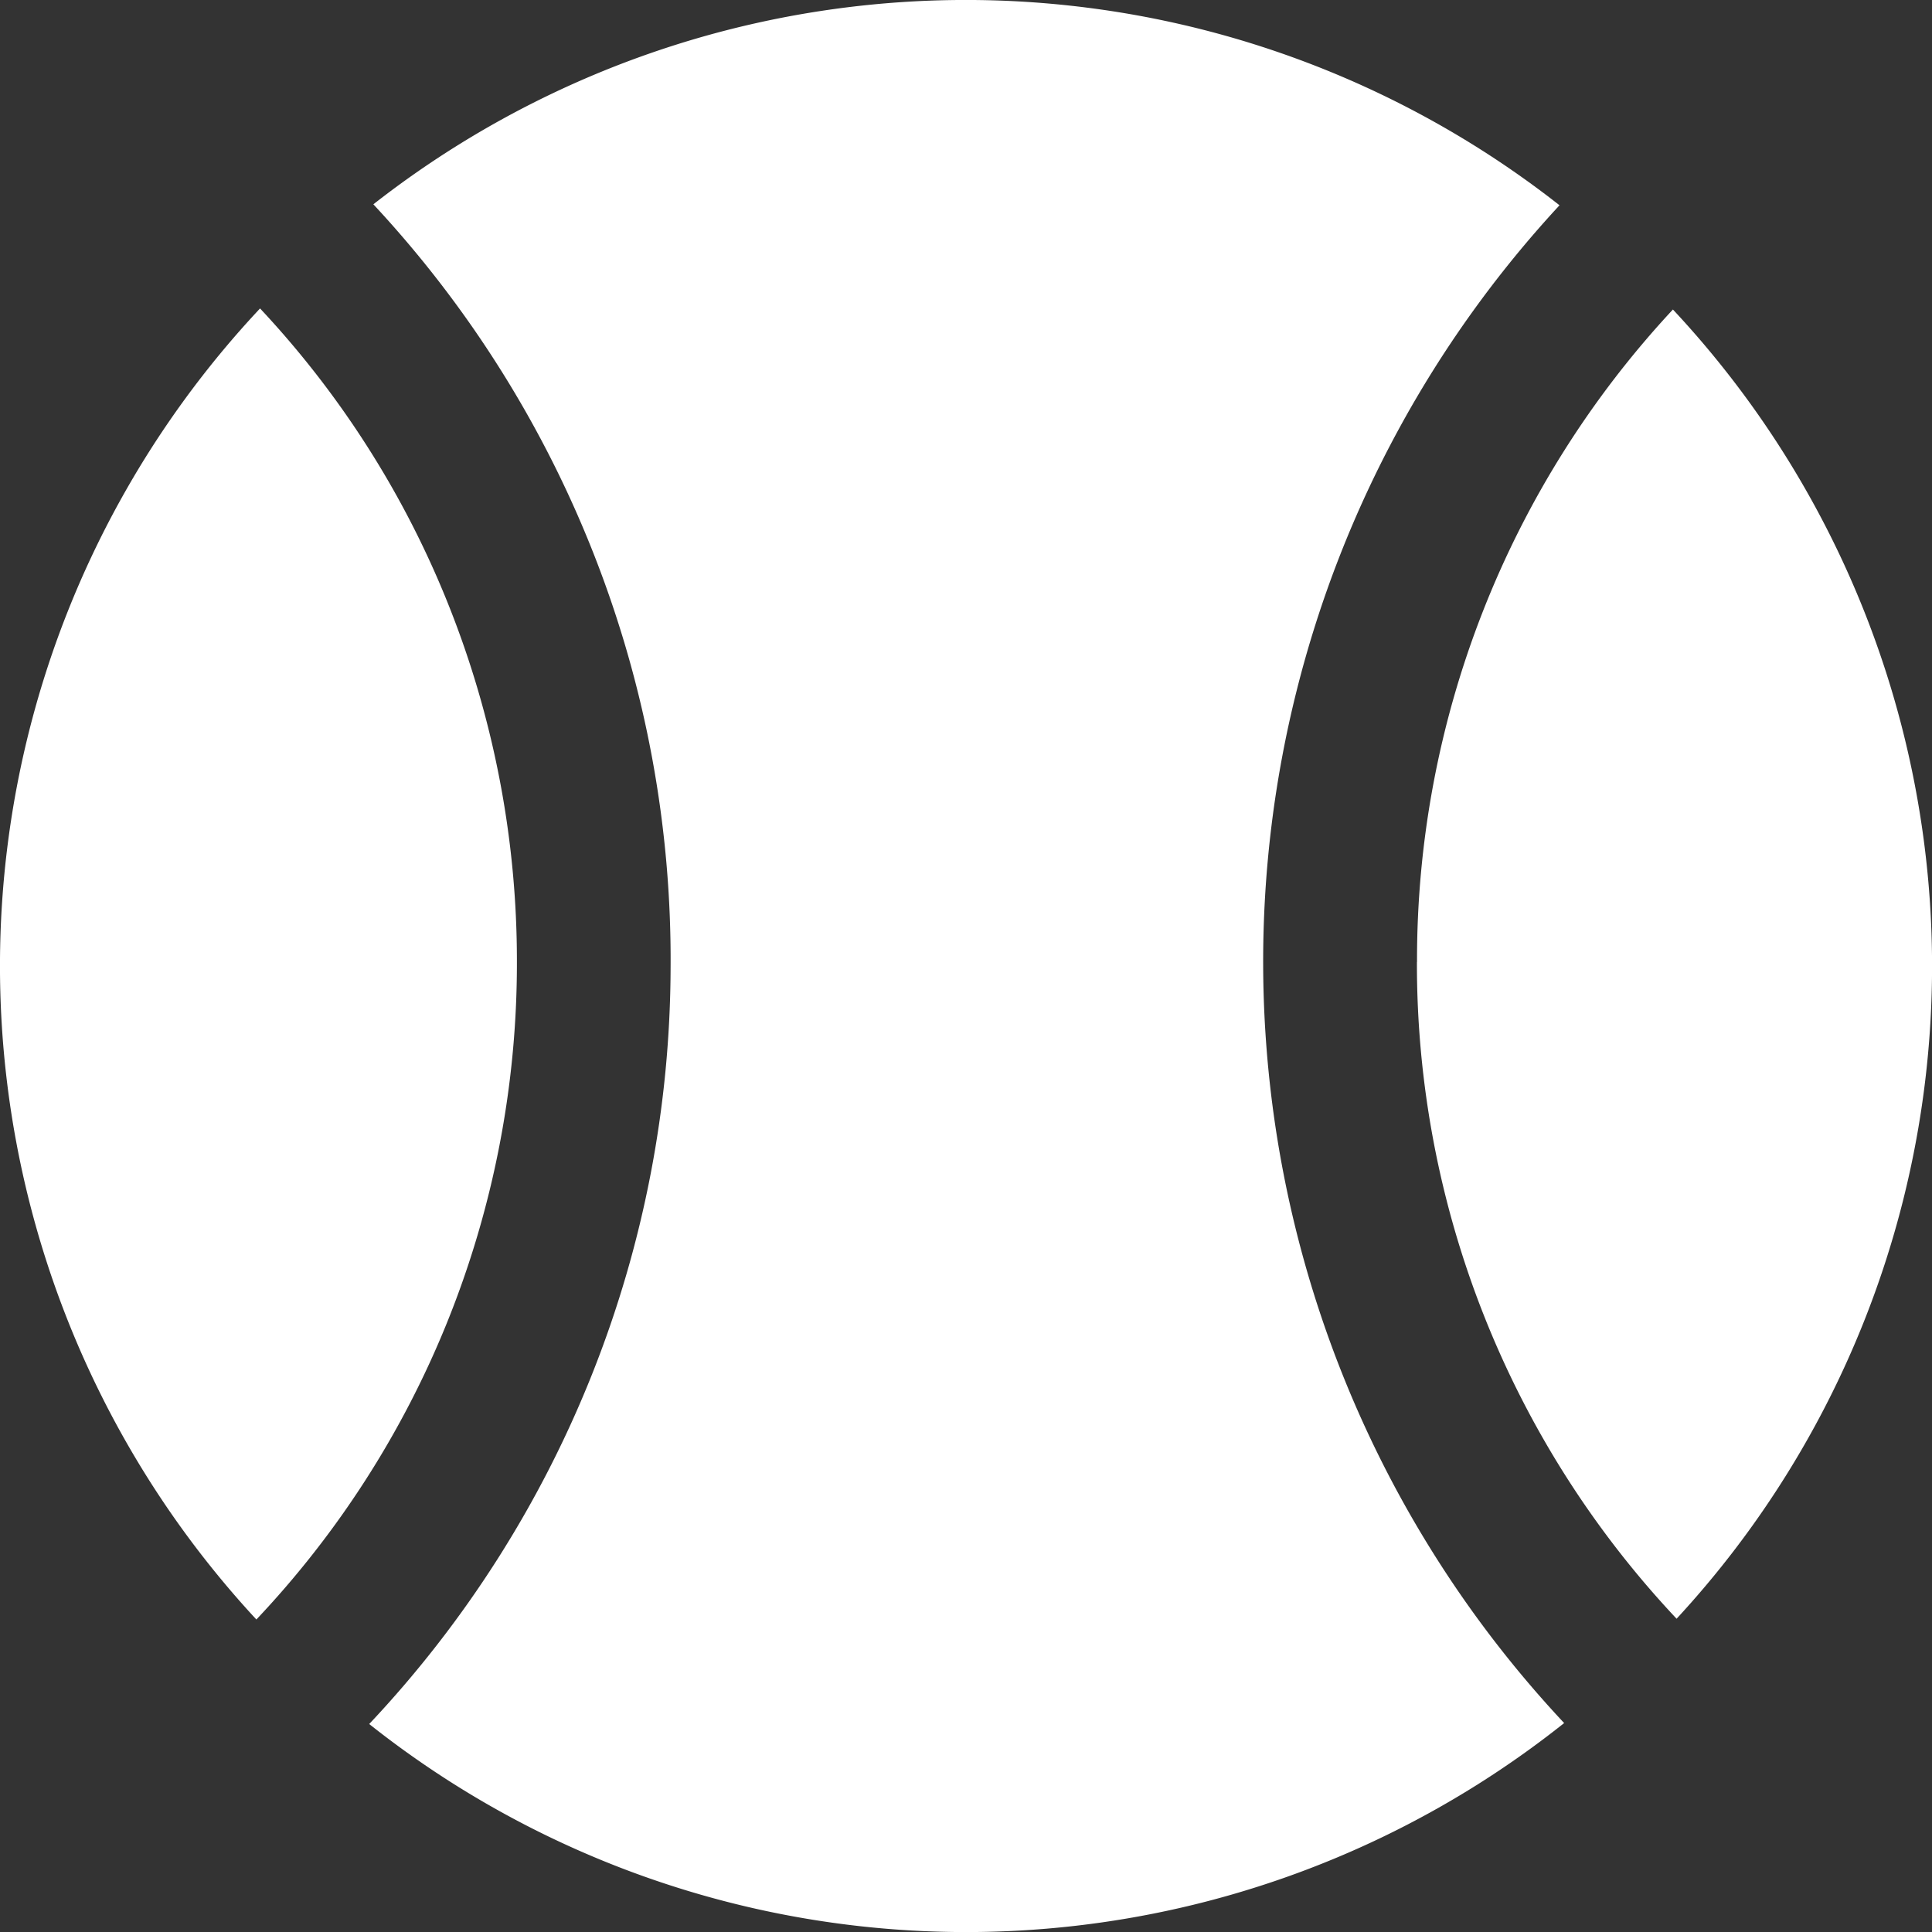
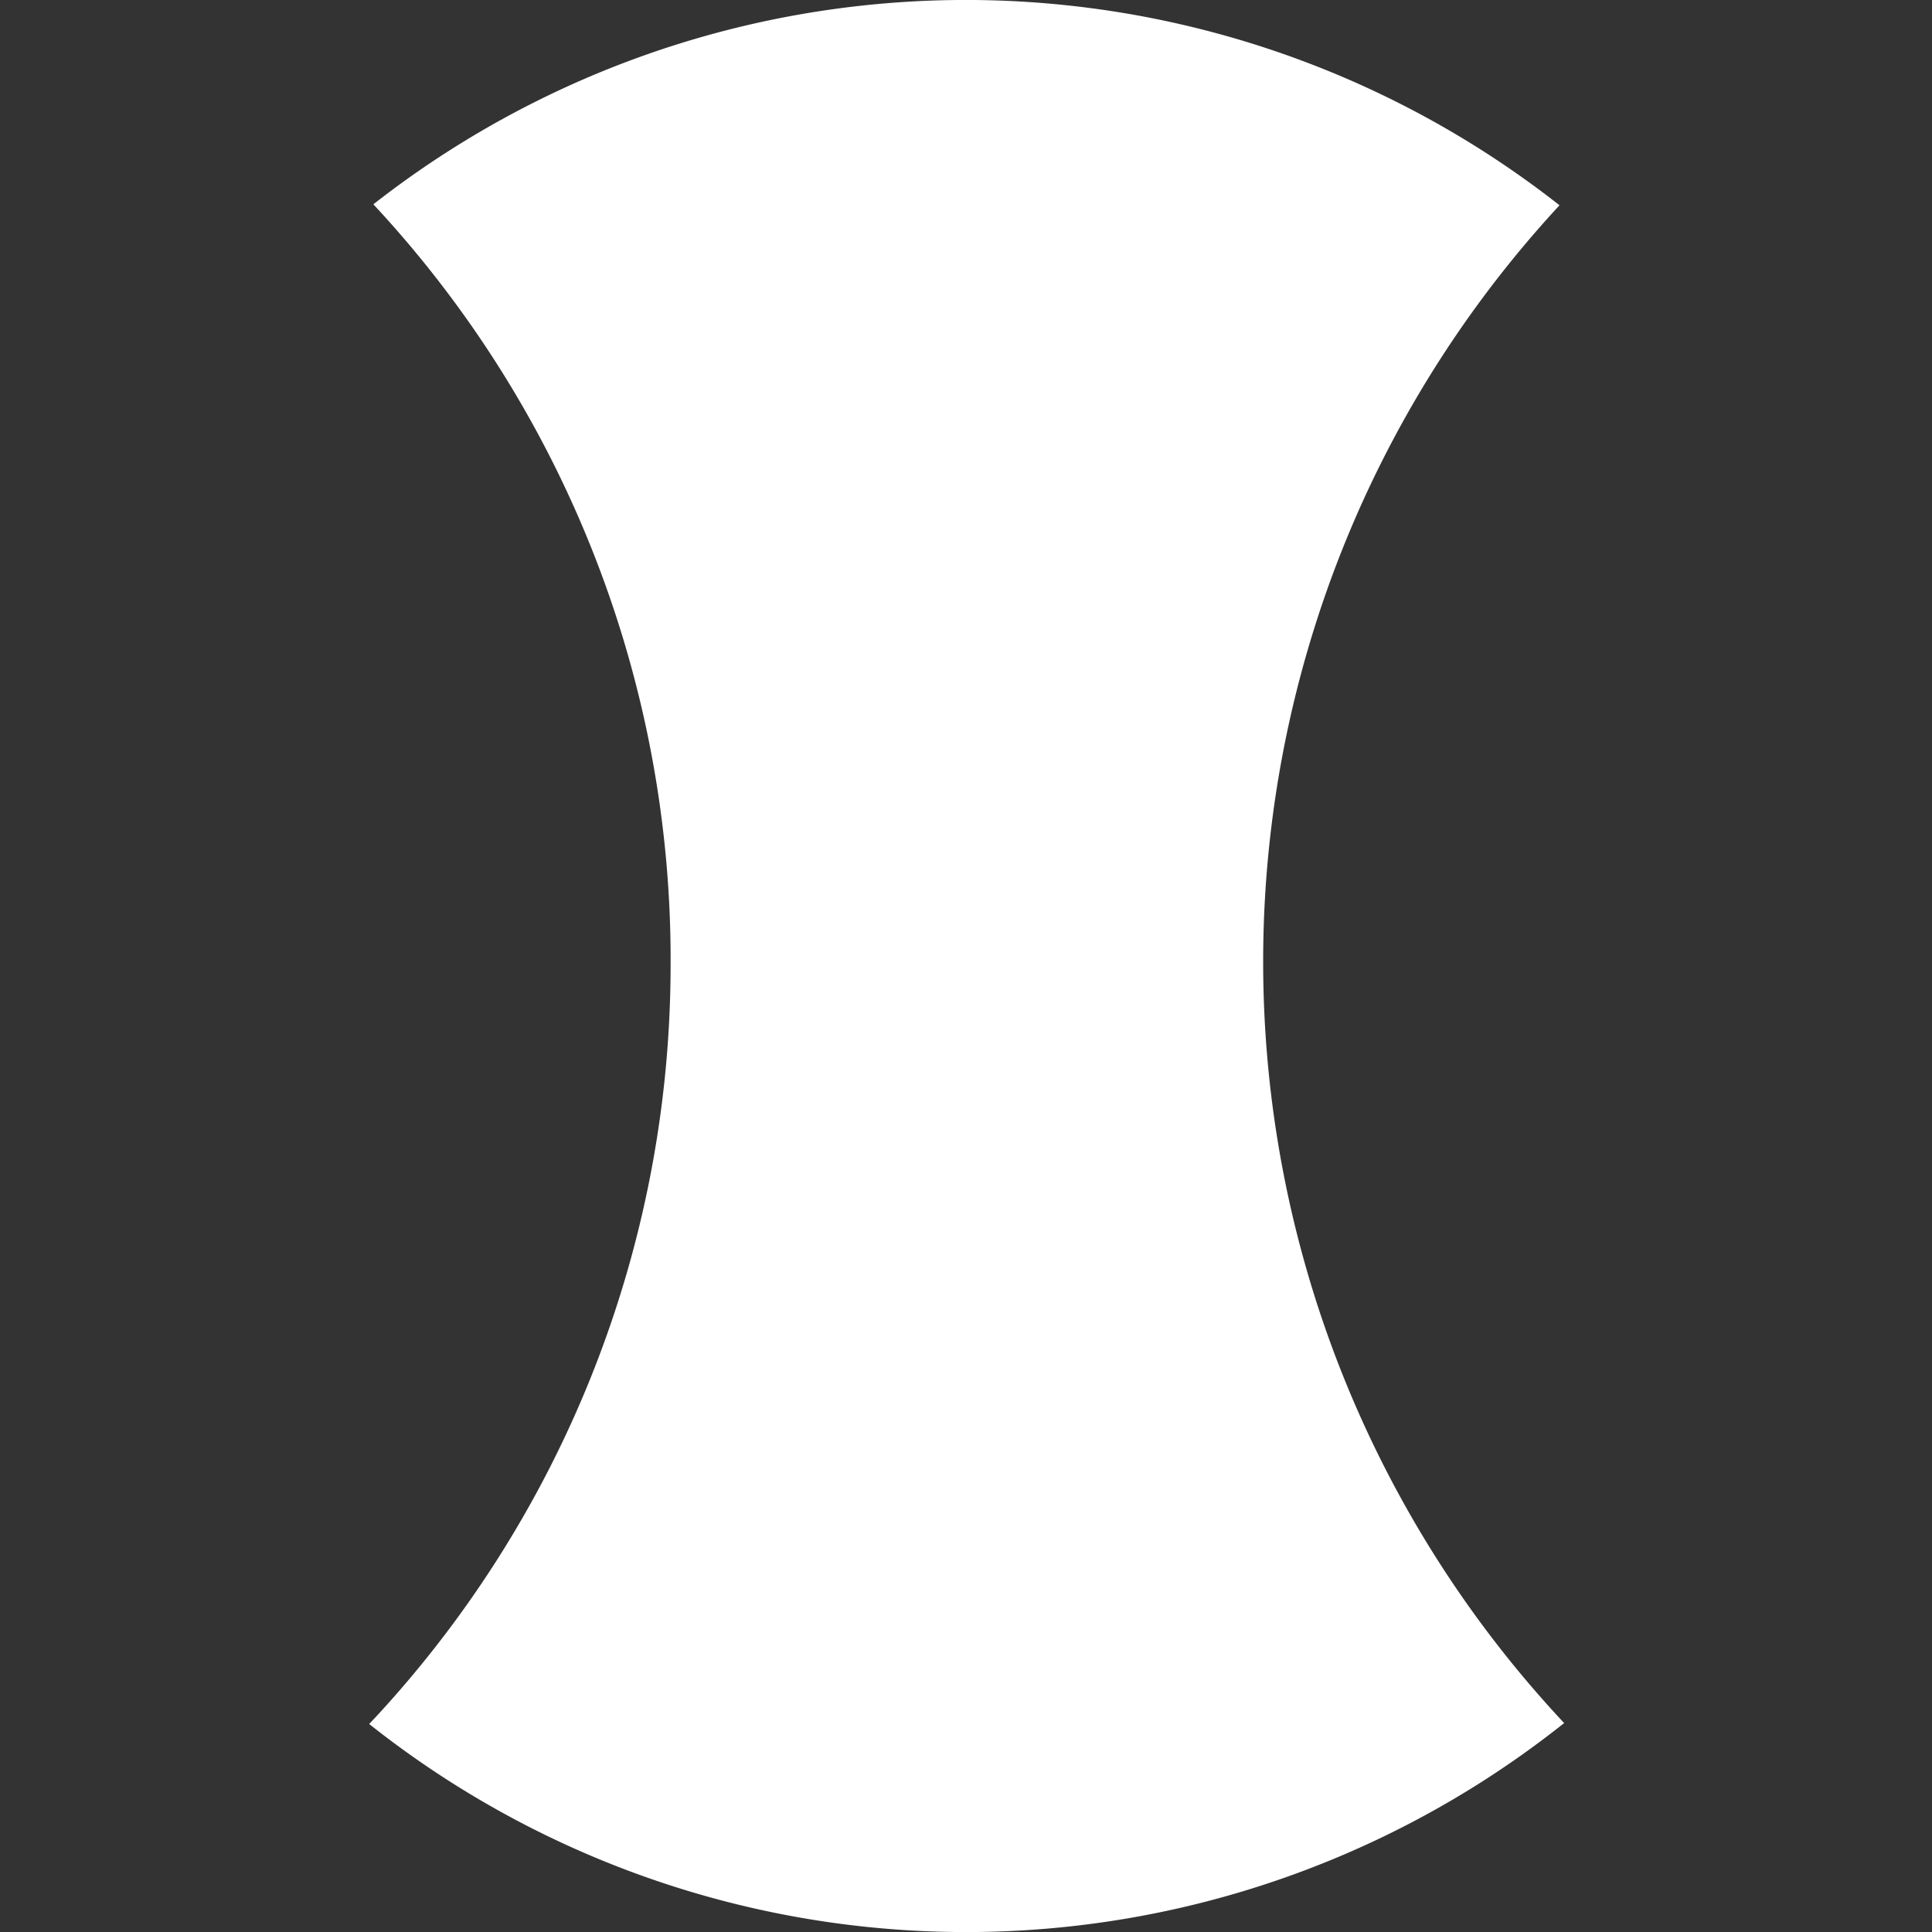
<svg xmlns="http://www.w3.org/2000/svg" width="20" height="20" viewBox="0 0 20 20">
  <rect x="0" y="0" width="20" height="20" fill="#333333" stroke="none" />
  <g transform="translate(-3.375 -3.375)">
    <path d="M21.287,5.5A9.949,9.949,0,0,0,9.008,5.49a11.47,11.47,0,0,1,3.077,7.9,11.463,11.463,0,0,1-3.12,7.832,9.94,9.94,0,0,0,12.37-.01A11.527,11.527,0,0,1,21.287,5.5Z" transform="translate(-1.768 0)" fill="#fff" />
-     <path d="M24.827,14.813a9.887,9.887,0,0,0,2.688,6.8,9.952,9.952,0,0,0-.038-13.553,9.876,9.876,0,0,0-2.649,6.755Z" transform="translate(-6.784 -1.481)" fill="#fff" />
-     <path d="M8.726,14.808A9.944,9.944,0,0,0,8,11.068,9.8,9.8,0,0,0,6.067,8.044a9.95,9.95,0,0,0-.038,13.572A9.856,9.856,0,0,0,8,18.549,9.926,9.926,0,0,0,8.726,14.808Z" transform="translate(0 -1.476)" fill="#fff" />
  </g>
</svg>